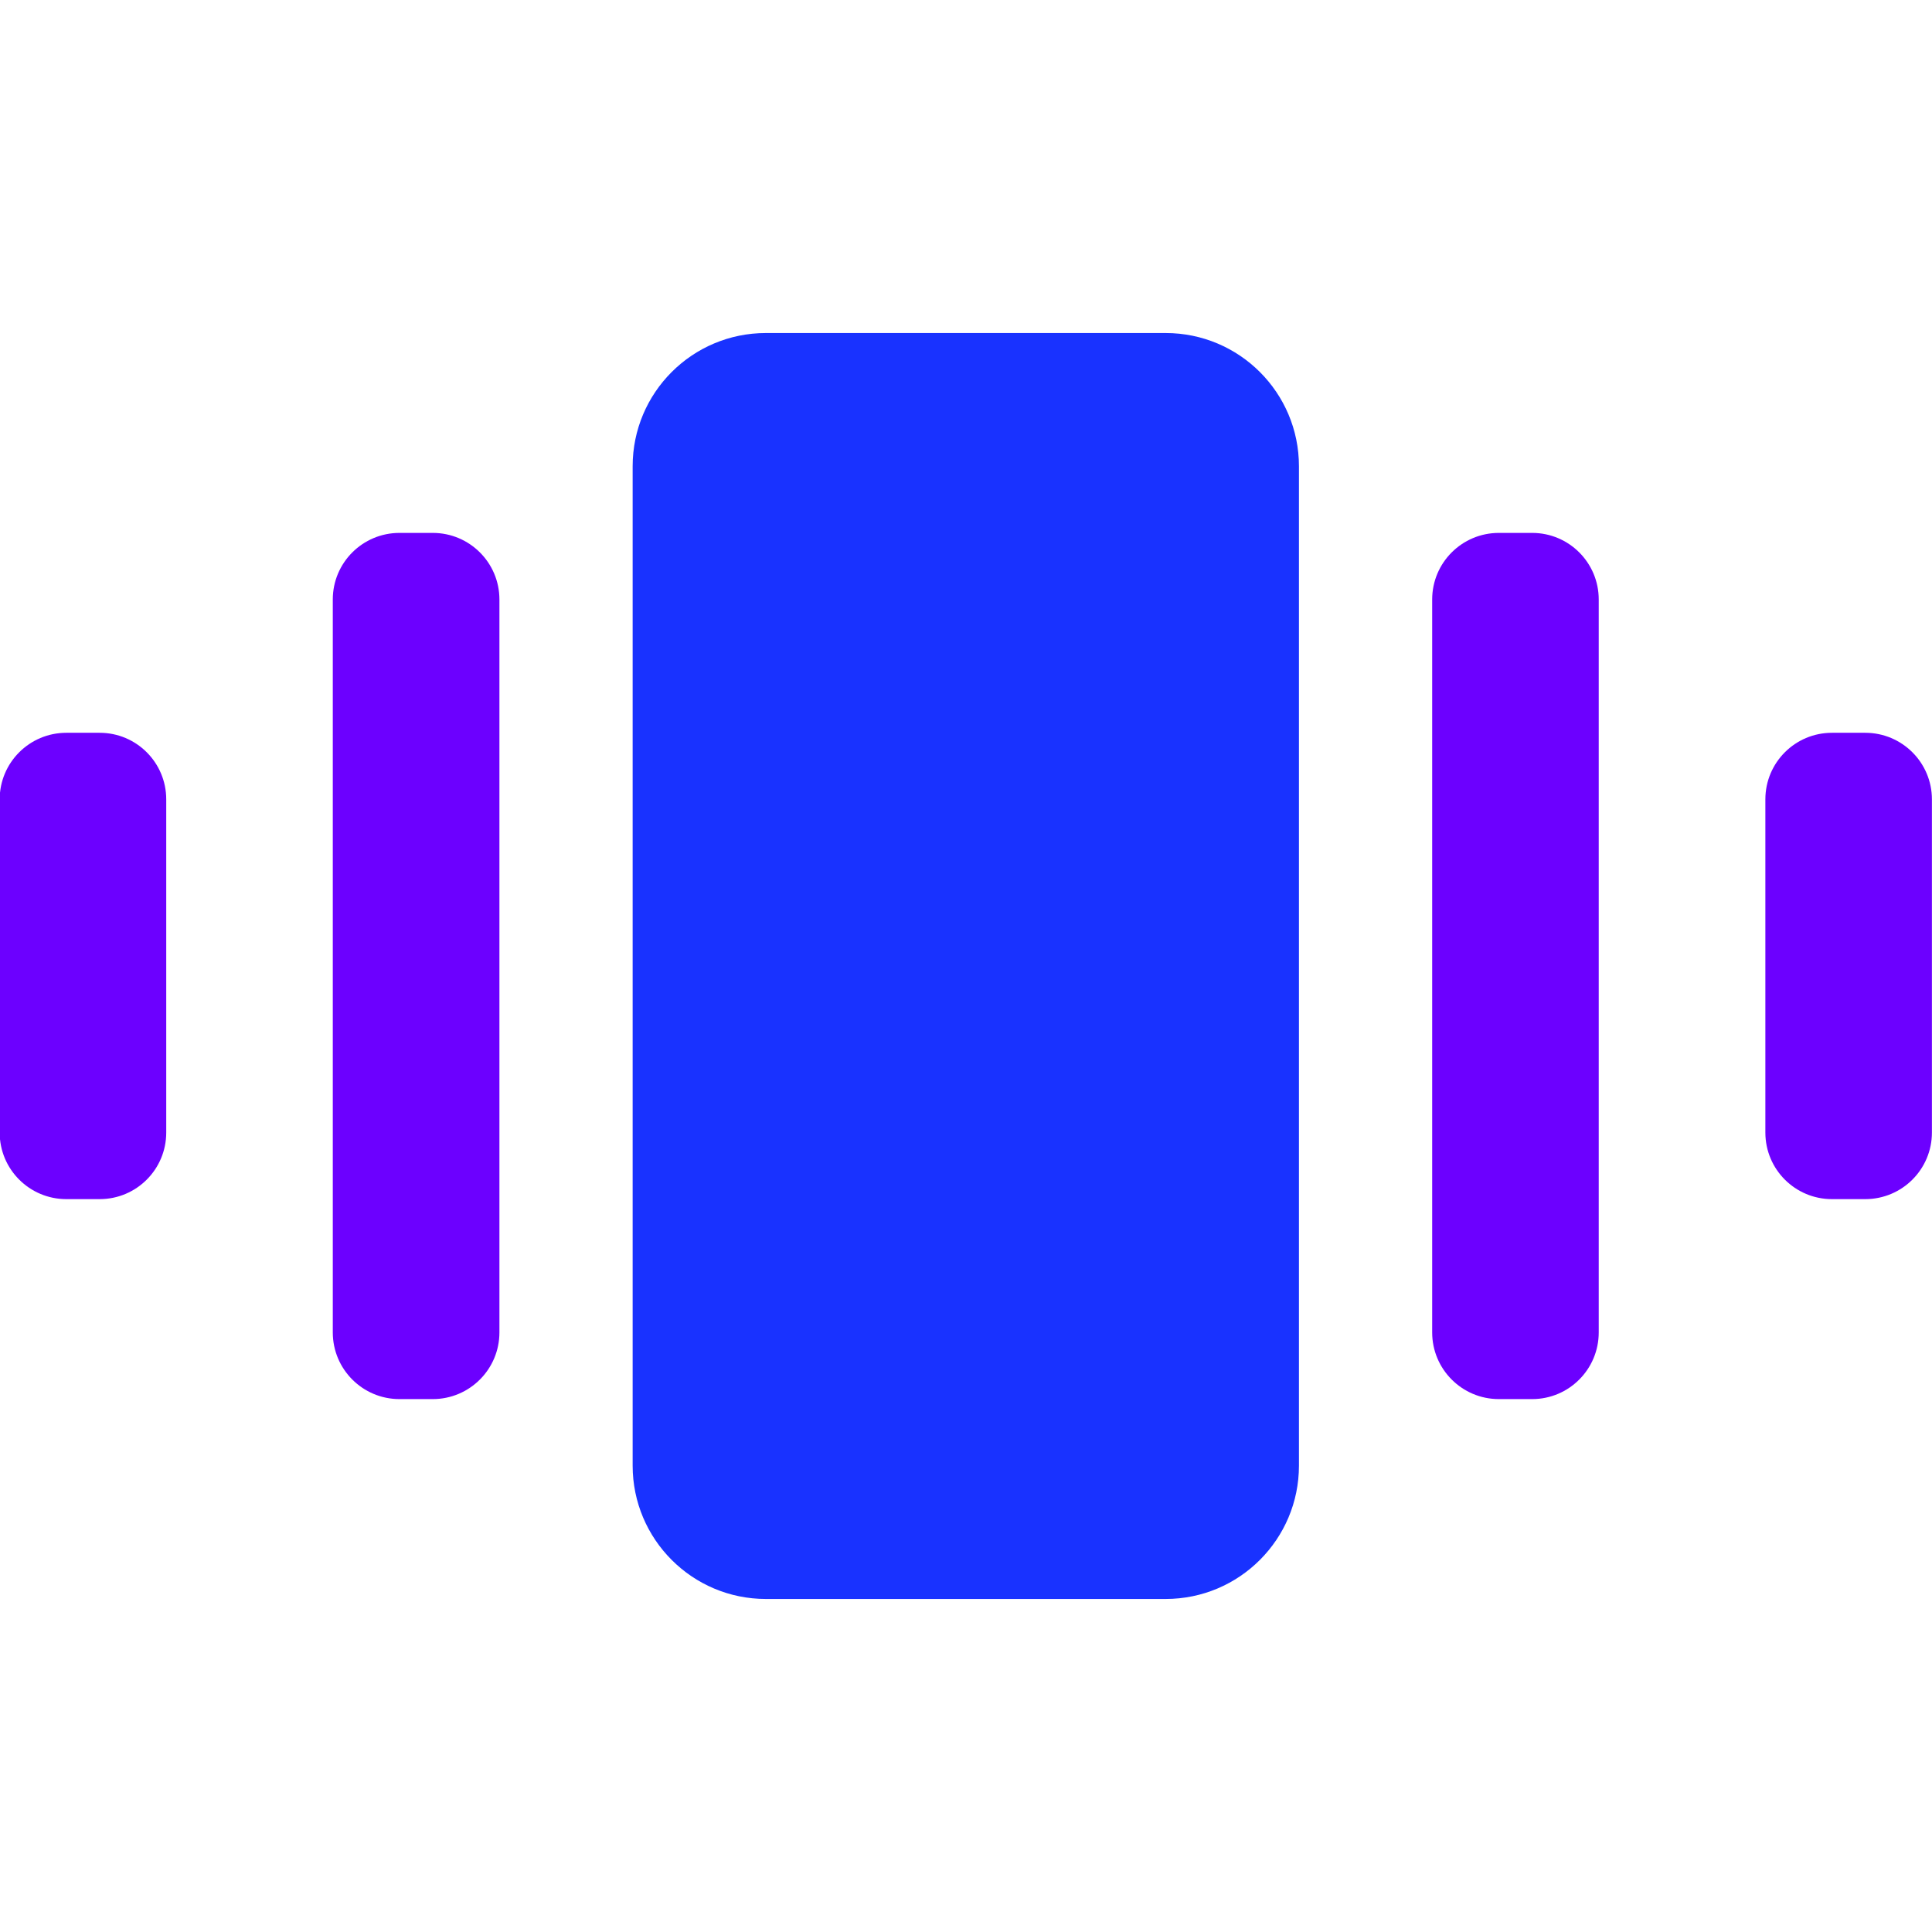
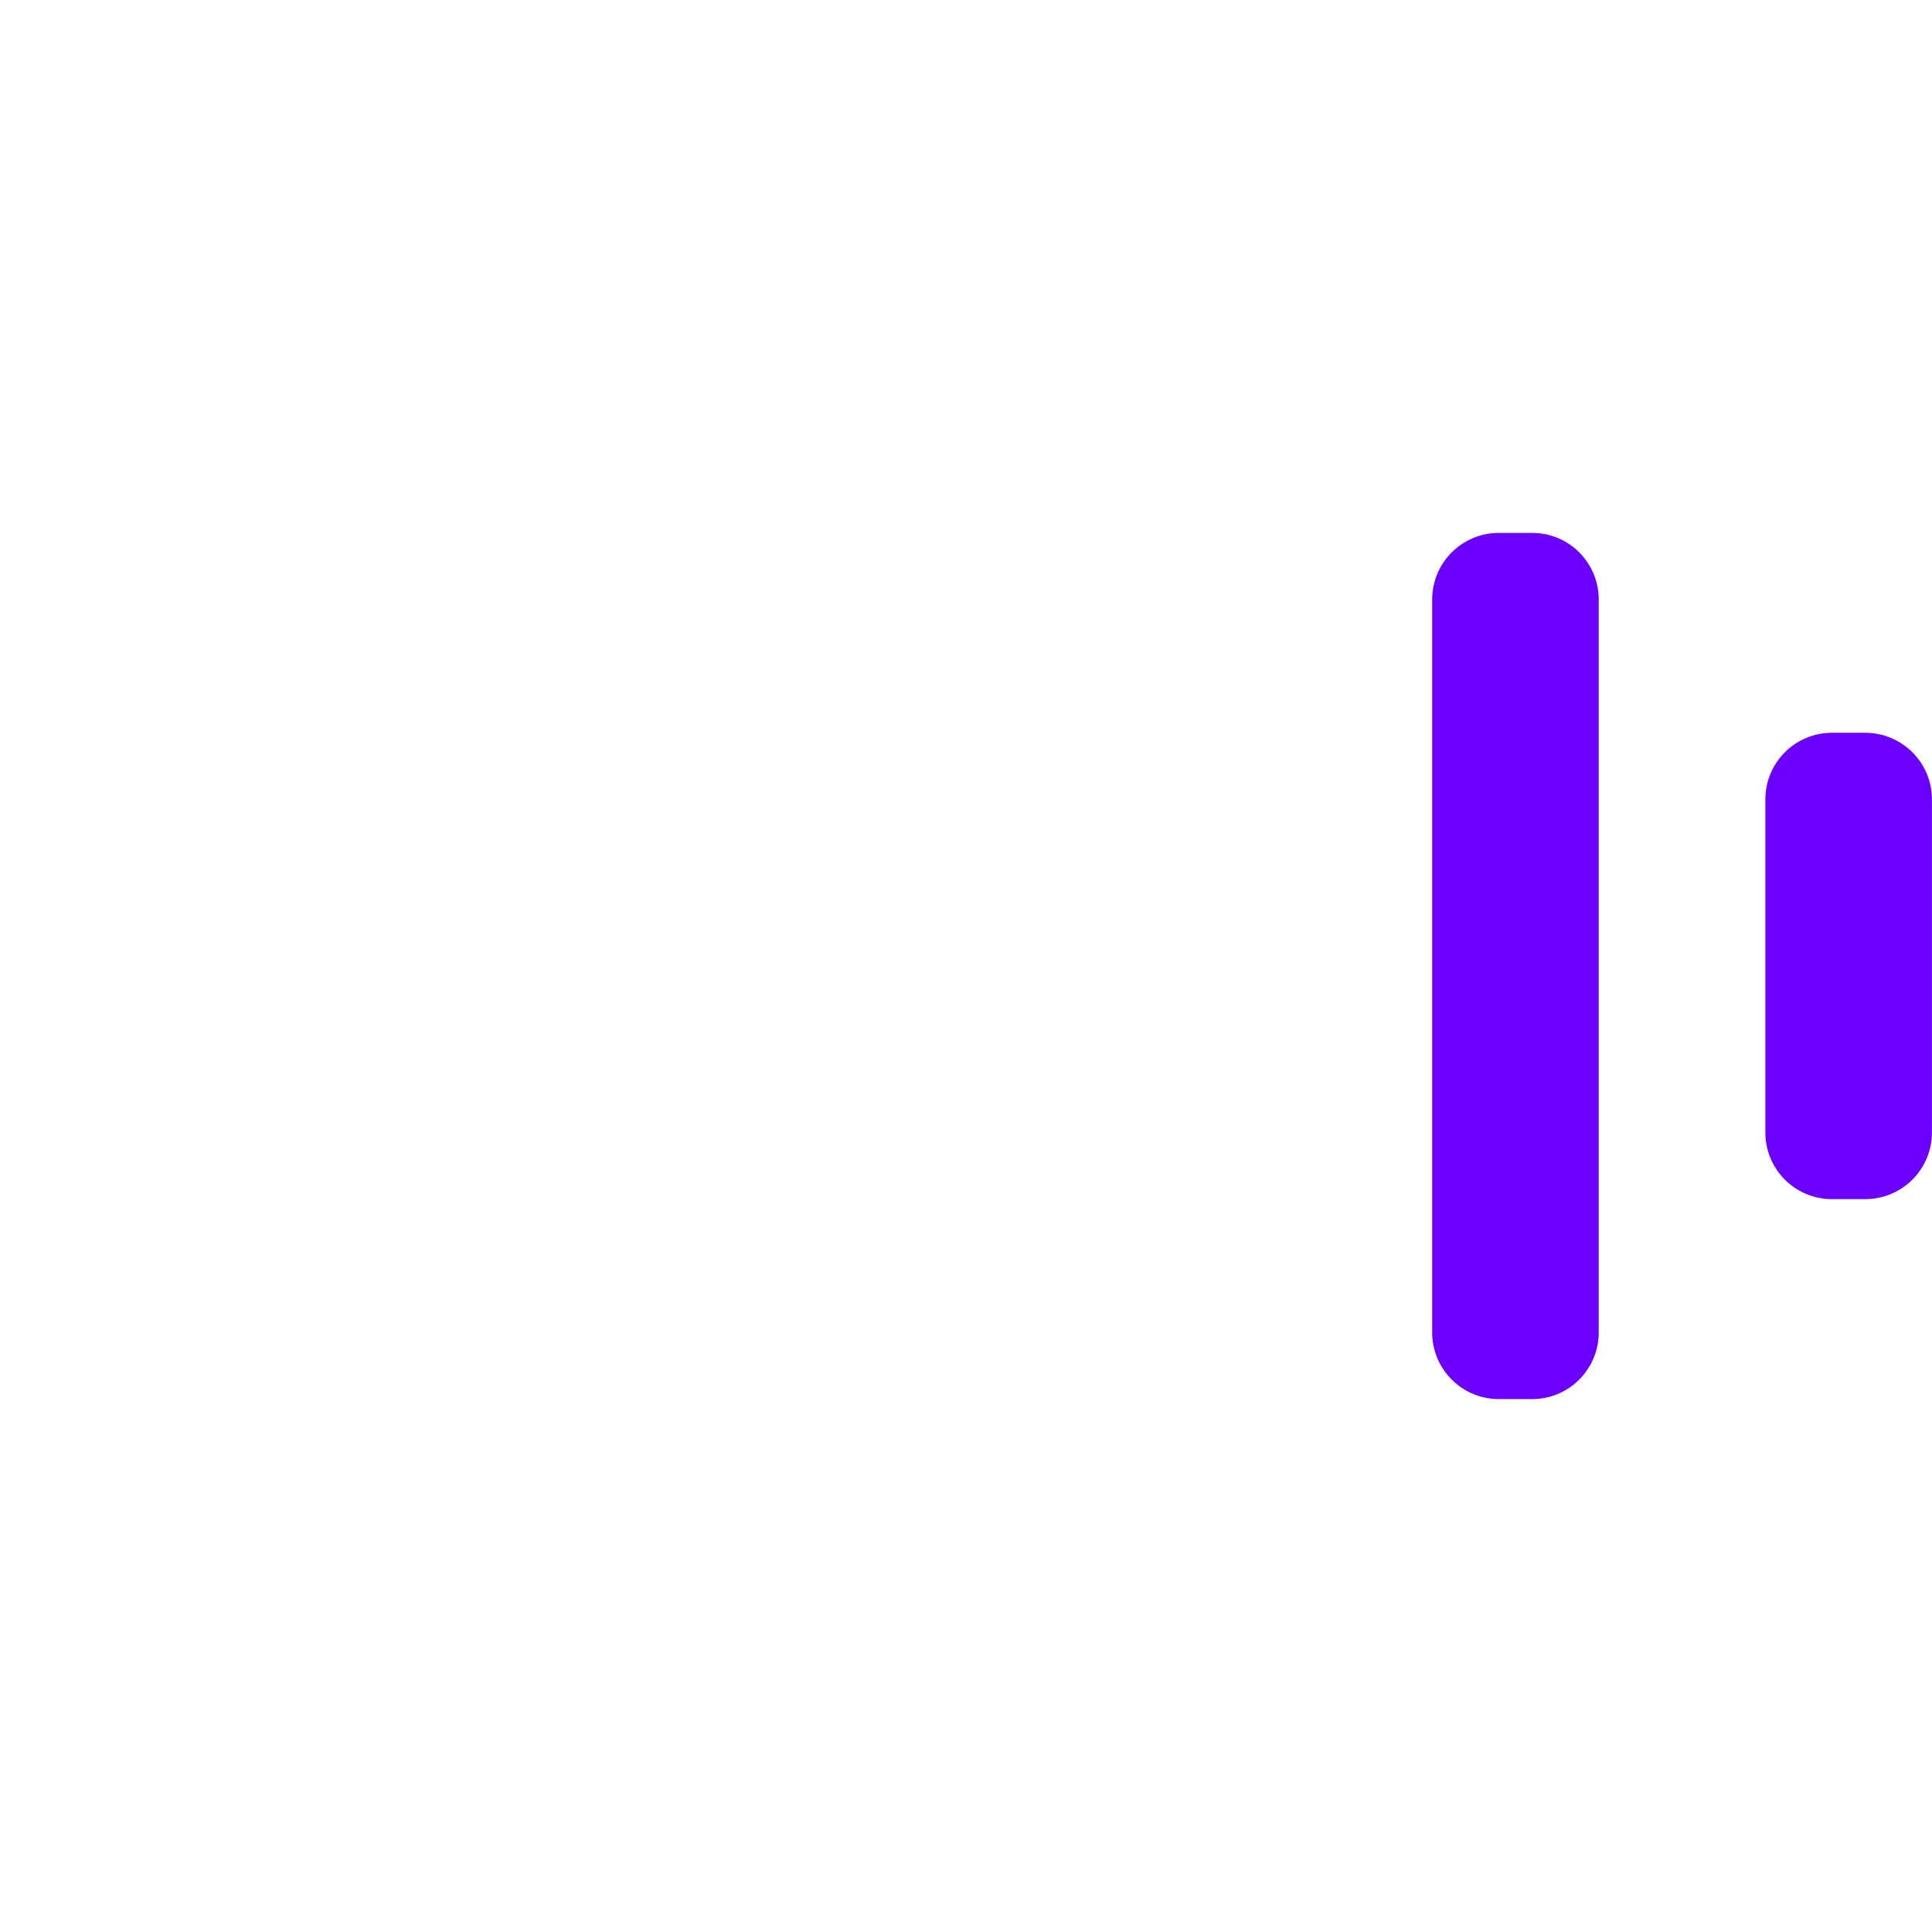
<svg xmlns="http://www.w3.org/2000/svg" width="24" height="24" viewBox="0 0 24 24" fill="none">
  <g clip-path="url(#clip0_1383_721)">
    <path d="M17.791 7.447C17.791 6.99 18.162 6.62 18.619 6.62H19.033C19.49 6.62 19.86 6.99 19.86 7.447V16.552C19.86 17.009 19.49 17.38 19.033 17.38H18.619C18.162 17.38 17.791 17.009 17.791 16.552V7.447Z" fill="#6C00FF" />
    <path d="M21.93 9.93C21.93 9.473 22.3 9.103 22.757 9.103H23.171C23.628 9.103 23.999 9.473 23.999 9.93V14.069C23.999 14.526 23.628 14.896 23.171 14.896H22.757C22.3 14.896 21.93 14.526 21.93 14.069V9.93Z" fill="#6C00FF" />
-     <path d="M4.134 7.447C4.134 6.99 4.505 6.62 4.962 6.62H5.376C5.833 6.62 6.204 6.99 6.204 7.447V16.552C6.204 17.009 5.833 17.38 5.376 17.38H4.962C4.505 17.38 4.134 17.009 4.134 16.552V7.447Z" fill="#6C00FF" />
-     <path d="M-0.004 9.93C-0.004 9.473 0.367 9.103 0.824 9.103H1.238C1.695 9.103 2.065 9.473 2.065 9.93V14.069C2.065 14.526 1.695 14.896 1.238 14.896H0.824C0.367 14.896 -0.004 14.526 -0.004 14.069L-0.004 9.93Z" fill="#6C00FF" />
-     <path d="M7.859 5.792C7.859 4.878 8.6 4.137 9.514 4.137H14.48C15.395 4.137 16.136 4.878 16.136 5.792V18.207C16.136 19.121 15.395 19.863 14.48 19.863H9.514C8.6 19.863 7.859 19.121 7.859 18.207V5.792Z" fill="#1932FF" />
  </g>
  <defs>
    <clipPath id="clip0_1383_721">
      <rect width="24" height="24" fill="white" />
    </clipPath>
  </defs>
</svg>